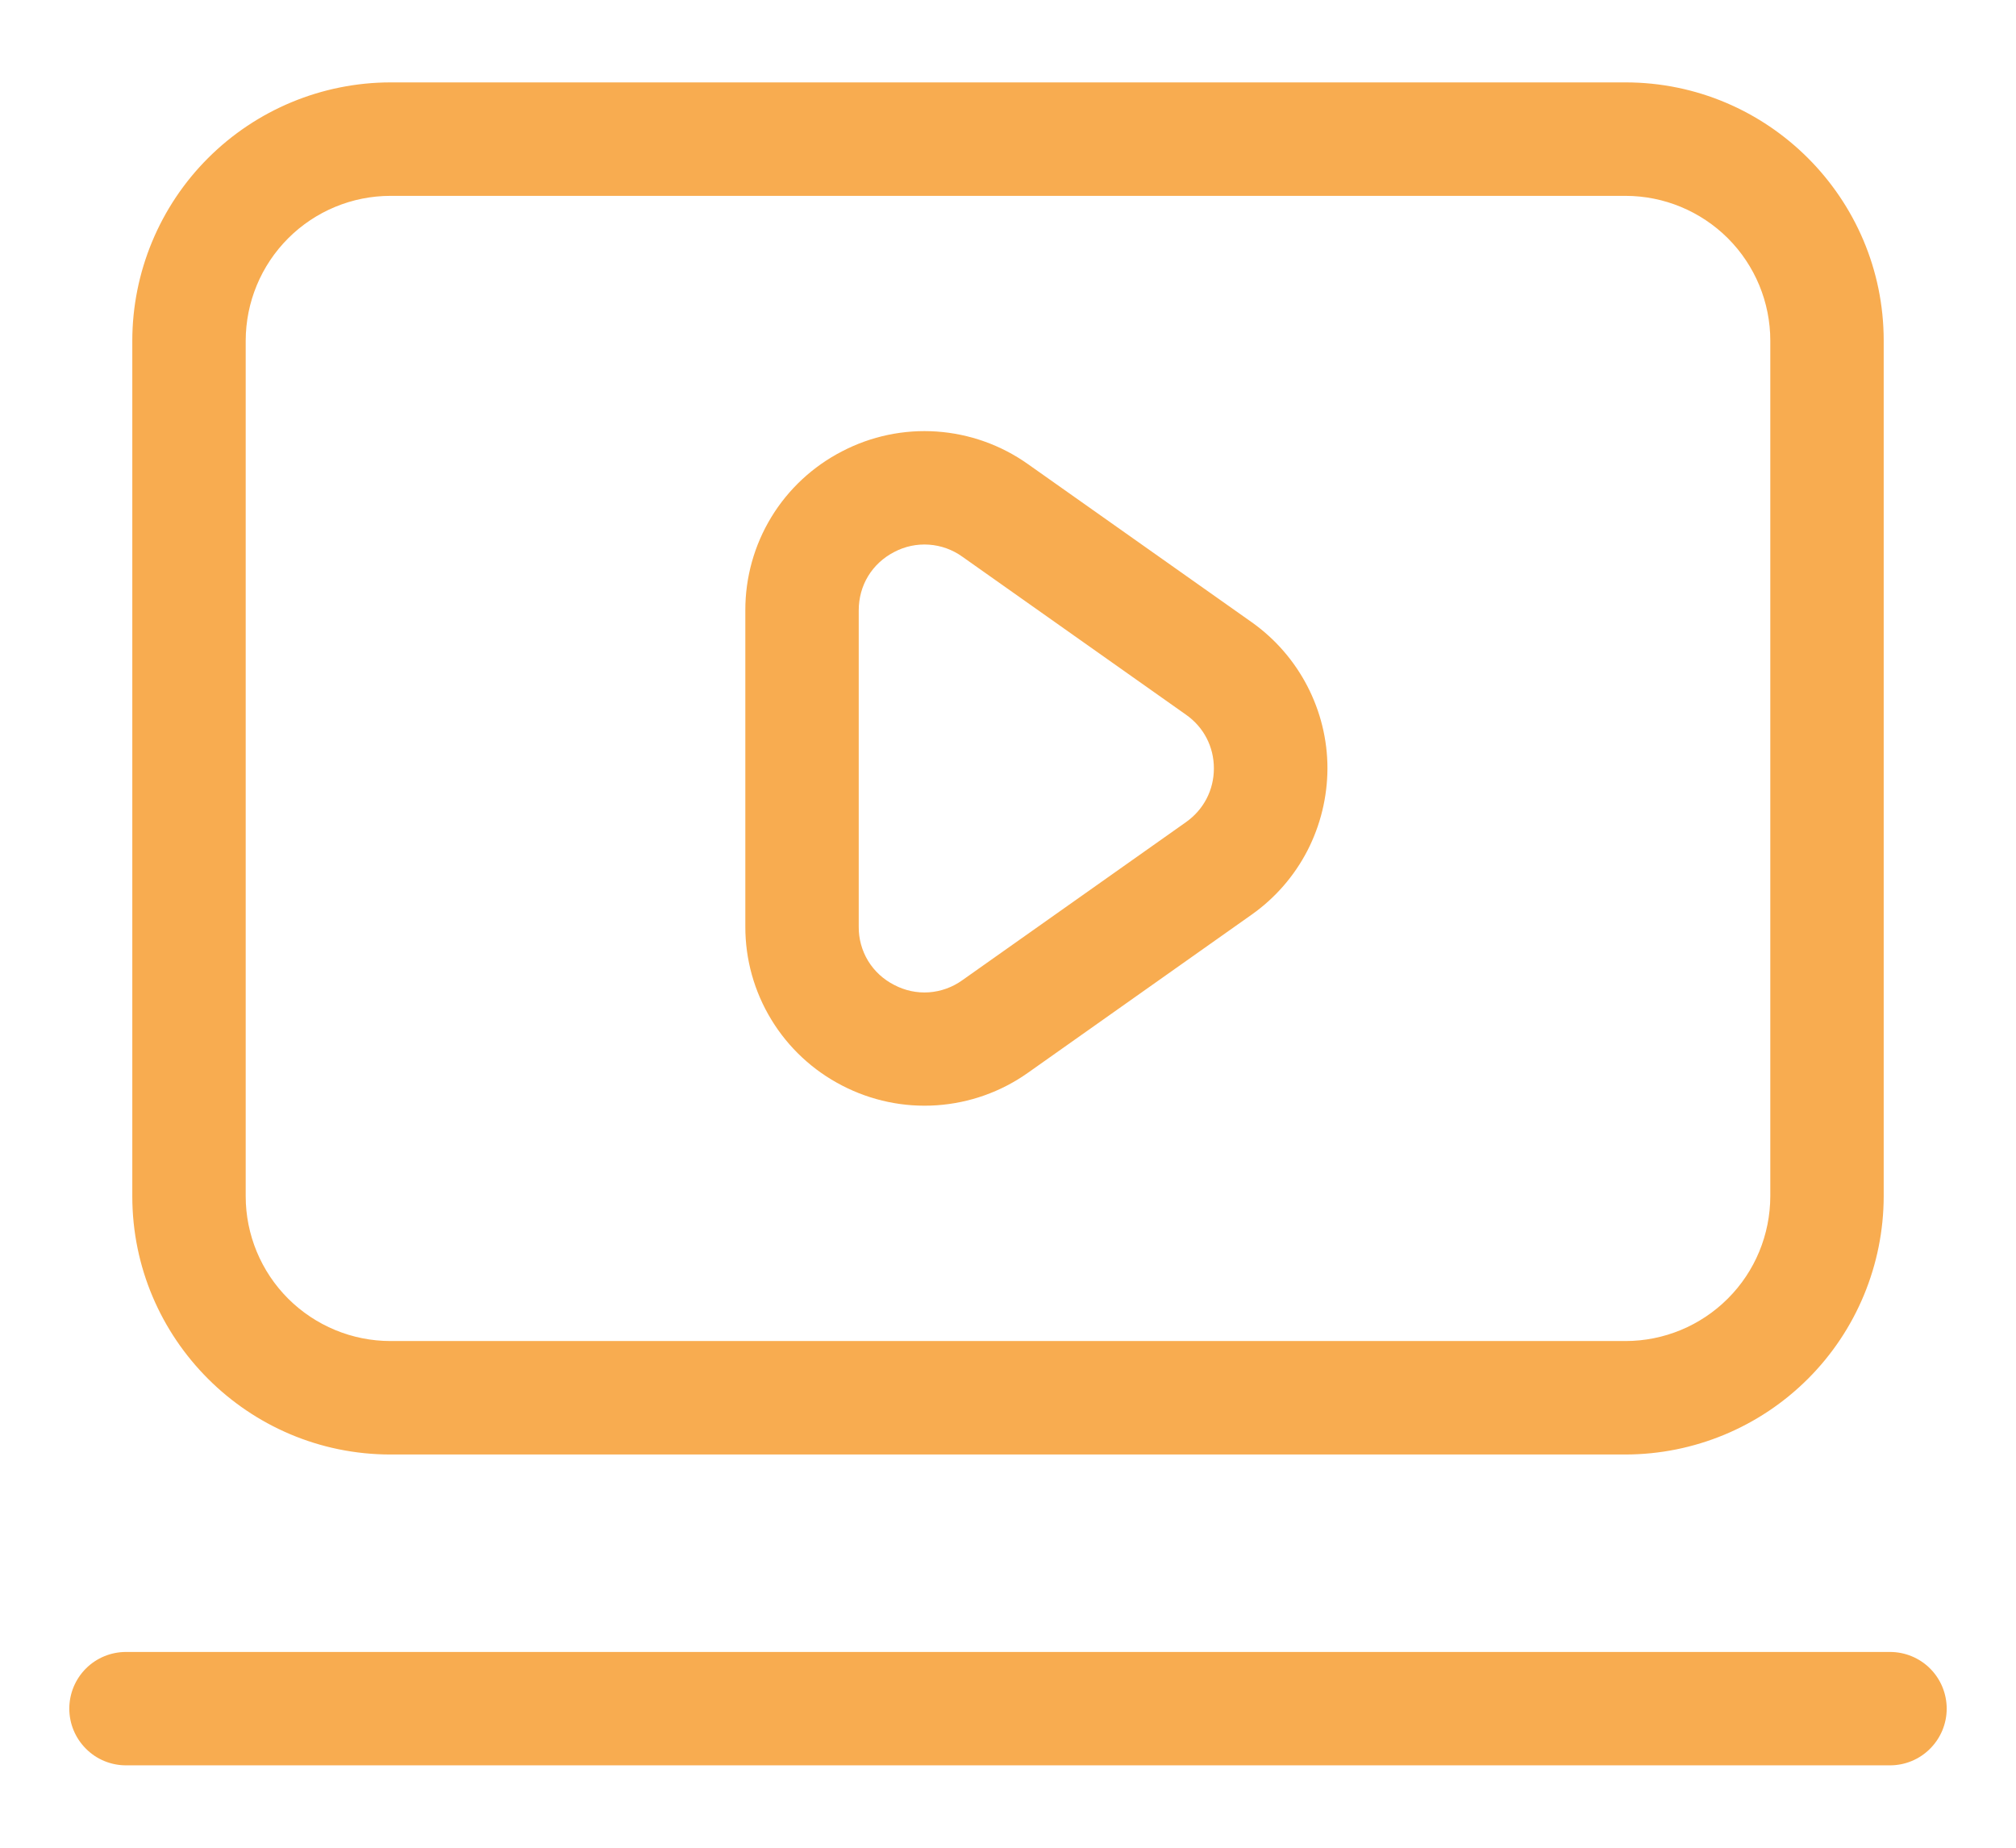
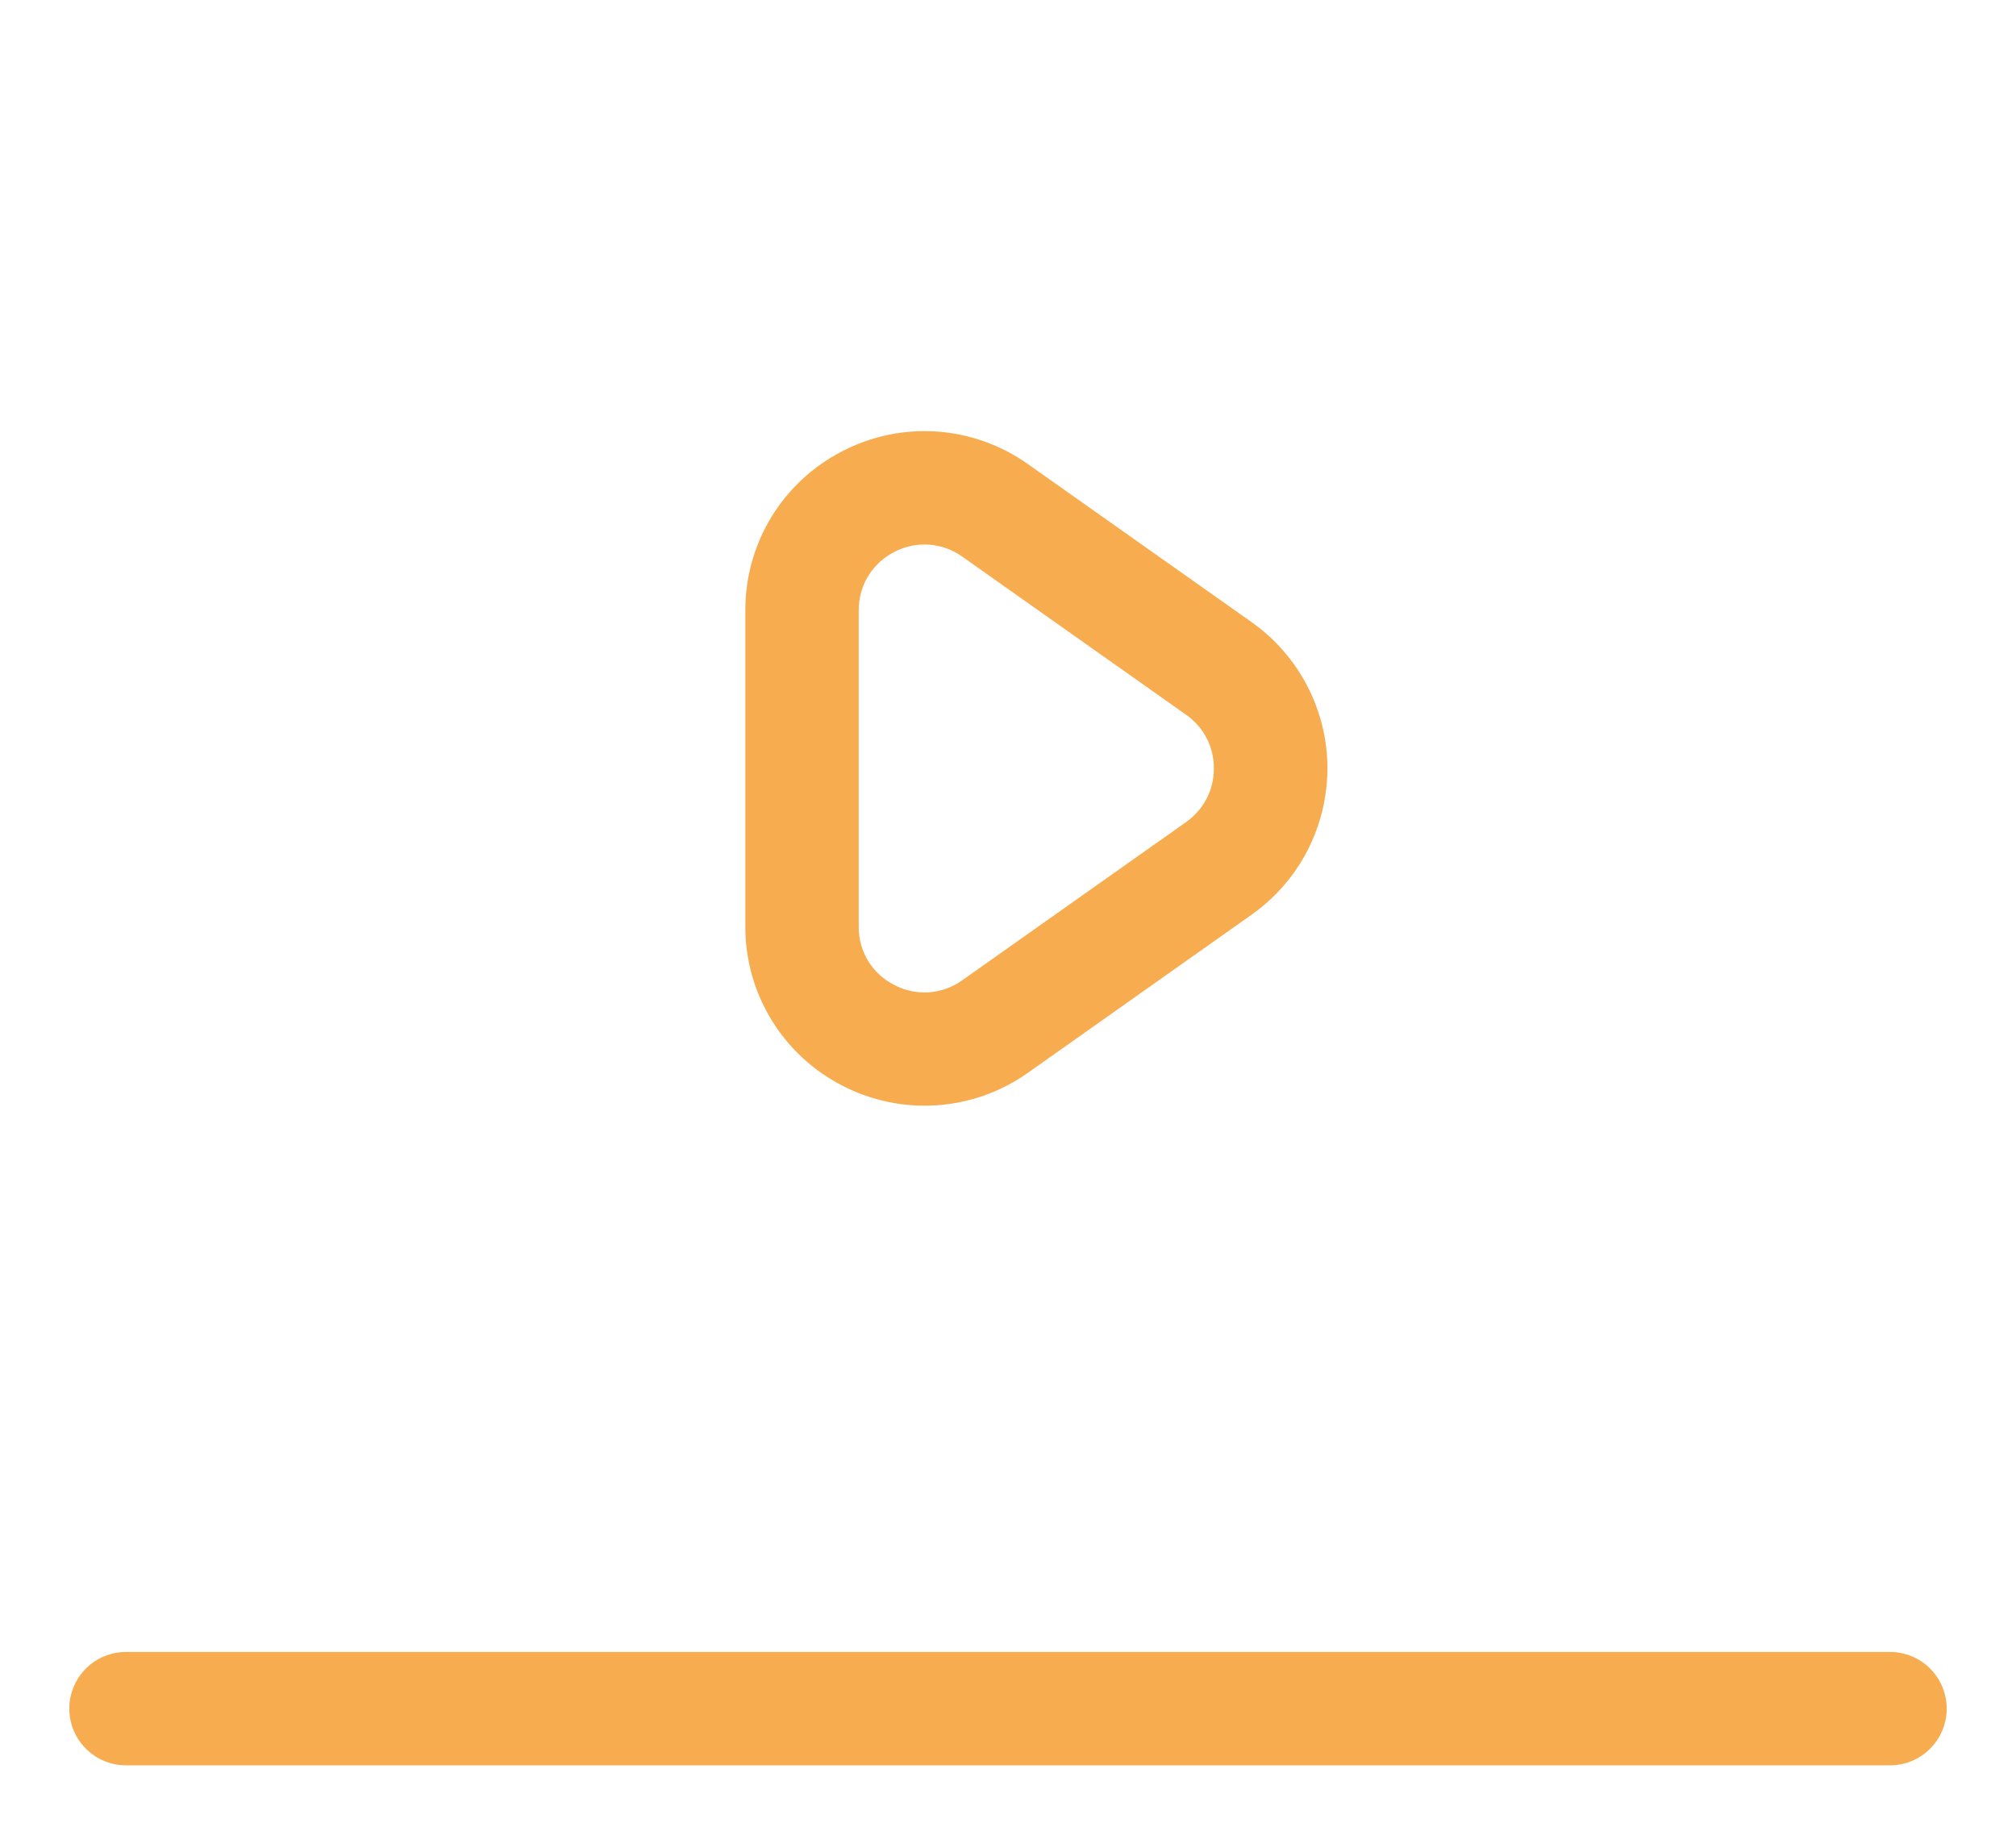
<svg xmlns="http://www.w3.org/2000/svg" width="24" height="22" viewBox="0 0 24 22" fill="none">
-   <path d="M4.649 17.318H19.351C20.166 17.317 20.947 16.993 21.524 16.416C22.1 15.84 22.424 15.058 22.425 14.243V4.056C22.425 2.36 21.046 0.981 19.351 0.981H4.649C3.834 0.982 3.053 1.306 2.476 1.883C1.9 2.459 1.576 3.241 1.575 4.056V14.243C1.575 15.939 2.954 17.318 4.649 17.318ZM2.925 4.056C2.926 3.599 3.107 3.161 3.431 2.837C3.754 2.514 4.192 2.332 4.649 2.332H19.351C19.808 2.332 20.246 2.514 20.57 2.837C20.893 3.16 21.075 3.599 21.075 4.056V14.243C21.074 14.7 20.893 15.139 20.569 15.462C20.246 15.785 19.808 15.967 19.351 15.967H4.649C4.192 15.967 3.754 15.785 3.43 15.462C3.107 15.139 2.925 14.7 2.925 14.243V4.056Z" fill="#F8AC50" />
-   <path d="M10.025 12.925C10.372 13.105 10.762 13.187 11.152 13.16C11.542 13.133 11.917 13 12.236 12.774L14.901 10.89C15.18 10.693 15.407 10.432 15.564 10.129C15.72 9.826 15.802 9.49 15.803 9.148C15.803 8.458 15.465 7.807 14.901 7.408L12.236 5.525C11.917 5.299 11.541 5.165 11.151 5.138C10.761 5.111 10.371 5.193 10.024 5.374C9.677 5.553 9.385 5.824 9.182 6.158C8.979 6.492 8.872 6.876 8.873 7.267V11.032C8.872 11.423 8.979 11.807 9.183 12.141C9.386 12.475 9.678 12.746 10.025 12.925ZM10.223 7.267C10.223 6.969 10.381 6.709 10.646 6.572C10.773 6.505 10.916 6.475 11.059 6.485C11.202 6.495 11.339 6.544 11.456 6.628L14.121 8.511C14.331 8.659 14.451 8.892 14.451 9.149C14.451 9.406 14.33 9.639 14.12 9.788L11.456 11.671C11.339 11.755 11.201 11.805 11.058 11.815C10.915 11.825 10.772 11.794 10.645 11.727C10.517 11.662 10.409 11.563 10.334 11.44C10.26 11.317 10.221 11.176 10.223 11.032L10.223 7.267ZM22.5 19.669H1.5C1.321 19.669 1.149 19.74 1.023 19.866C0.896 19.993 0.825 20.165 0.825 20.344C0.825 20.523 0.896 20.694 1.023 20.821C1.149 20.948 1.321 21.019 1.5 21.019H22.5C22.679 21.019 22.851 20.948 22.977 20.821C23.104 20.694 23.175 20.523 23.175 20.344C23.175 20.165 23.104 19.993 22.977 19.866C22.851 19.74 22.679 19.669 22.5 19.669Z" fill="#F8AC50" />
+   <path d="M10.025 12.925C10.372 13.105 10.762 13.187 11.152 13.16C11.542 13.133 11.917 13 12.236 12.774L14.901 10.89C15.18 10.693 15.407 10.432 15.564 10.129C15.72 9.826 15.802 9.49 15.803 9.148C15.803 8.458 15.465 7.807 14.901 7.408L12.236 5.525C11.917 5.299 11.541 5.165 11.151 5.138C10.761 5.111 10.371 5.193 10.024 5.374C9.677 5.553 9.385 5.824 9.182 6.158C8.979 6.492 8.872 6.876 8.873 7.267V11.032C8.872 11.423 8.979 11.807 9.183 12.141C9.386 12.475 9.678 12.746 10.025 12.925ZM10.223 7.267C10.223 6.969 10.381 6.709 10.646 6.572C10.773 6.505 10.916 6.475 11.059 6.485C11.202 6.495 11.339 6.544 11.456 6.628L14.121 8.511C14.331 8.659 14.451 8.892 14.451 9.149C14.451 9.406 14.33 9.639 14.12 9.788L11.456 11.671C11.339 11.755 11.201 11.805 11.058 11.815C10.915 11.825 10.772 11.794 10.645 11.727C10.517 11.662 10.409 11.563 10.334 11.44C10.26 11.317 10.221 11.176 10.223 11.032ZM22.5 19.669H1.5C1.321 19.669 1.149 19.74 1.023 19.866C0.896 19.993 0.825 20.165 0.825 20.344C0.825 20.523 0.896 20.694 1.023 20.821C1.149 20.948 1.321 21.019 1.5 21.019H22.5C22.679 21.019 22.851 20.948 22.977 20.821C23.104 20.694 23.175 20.523 23.175 20.344C23.175 20.165 23.104 19.993 22.977 19.866C22.851 19.74 22.679 19.669 22.5 19.669Z" fill="#F8AC50" />
</svg>